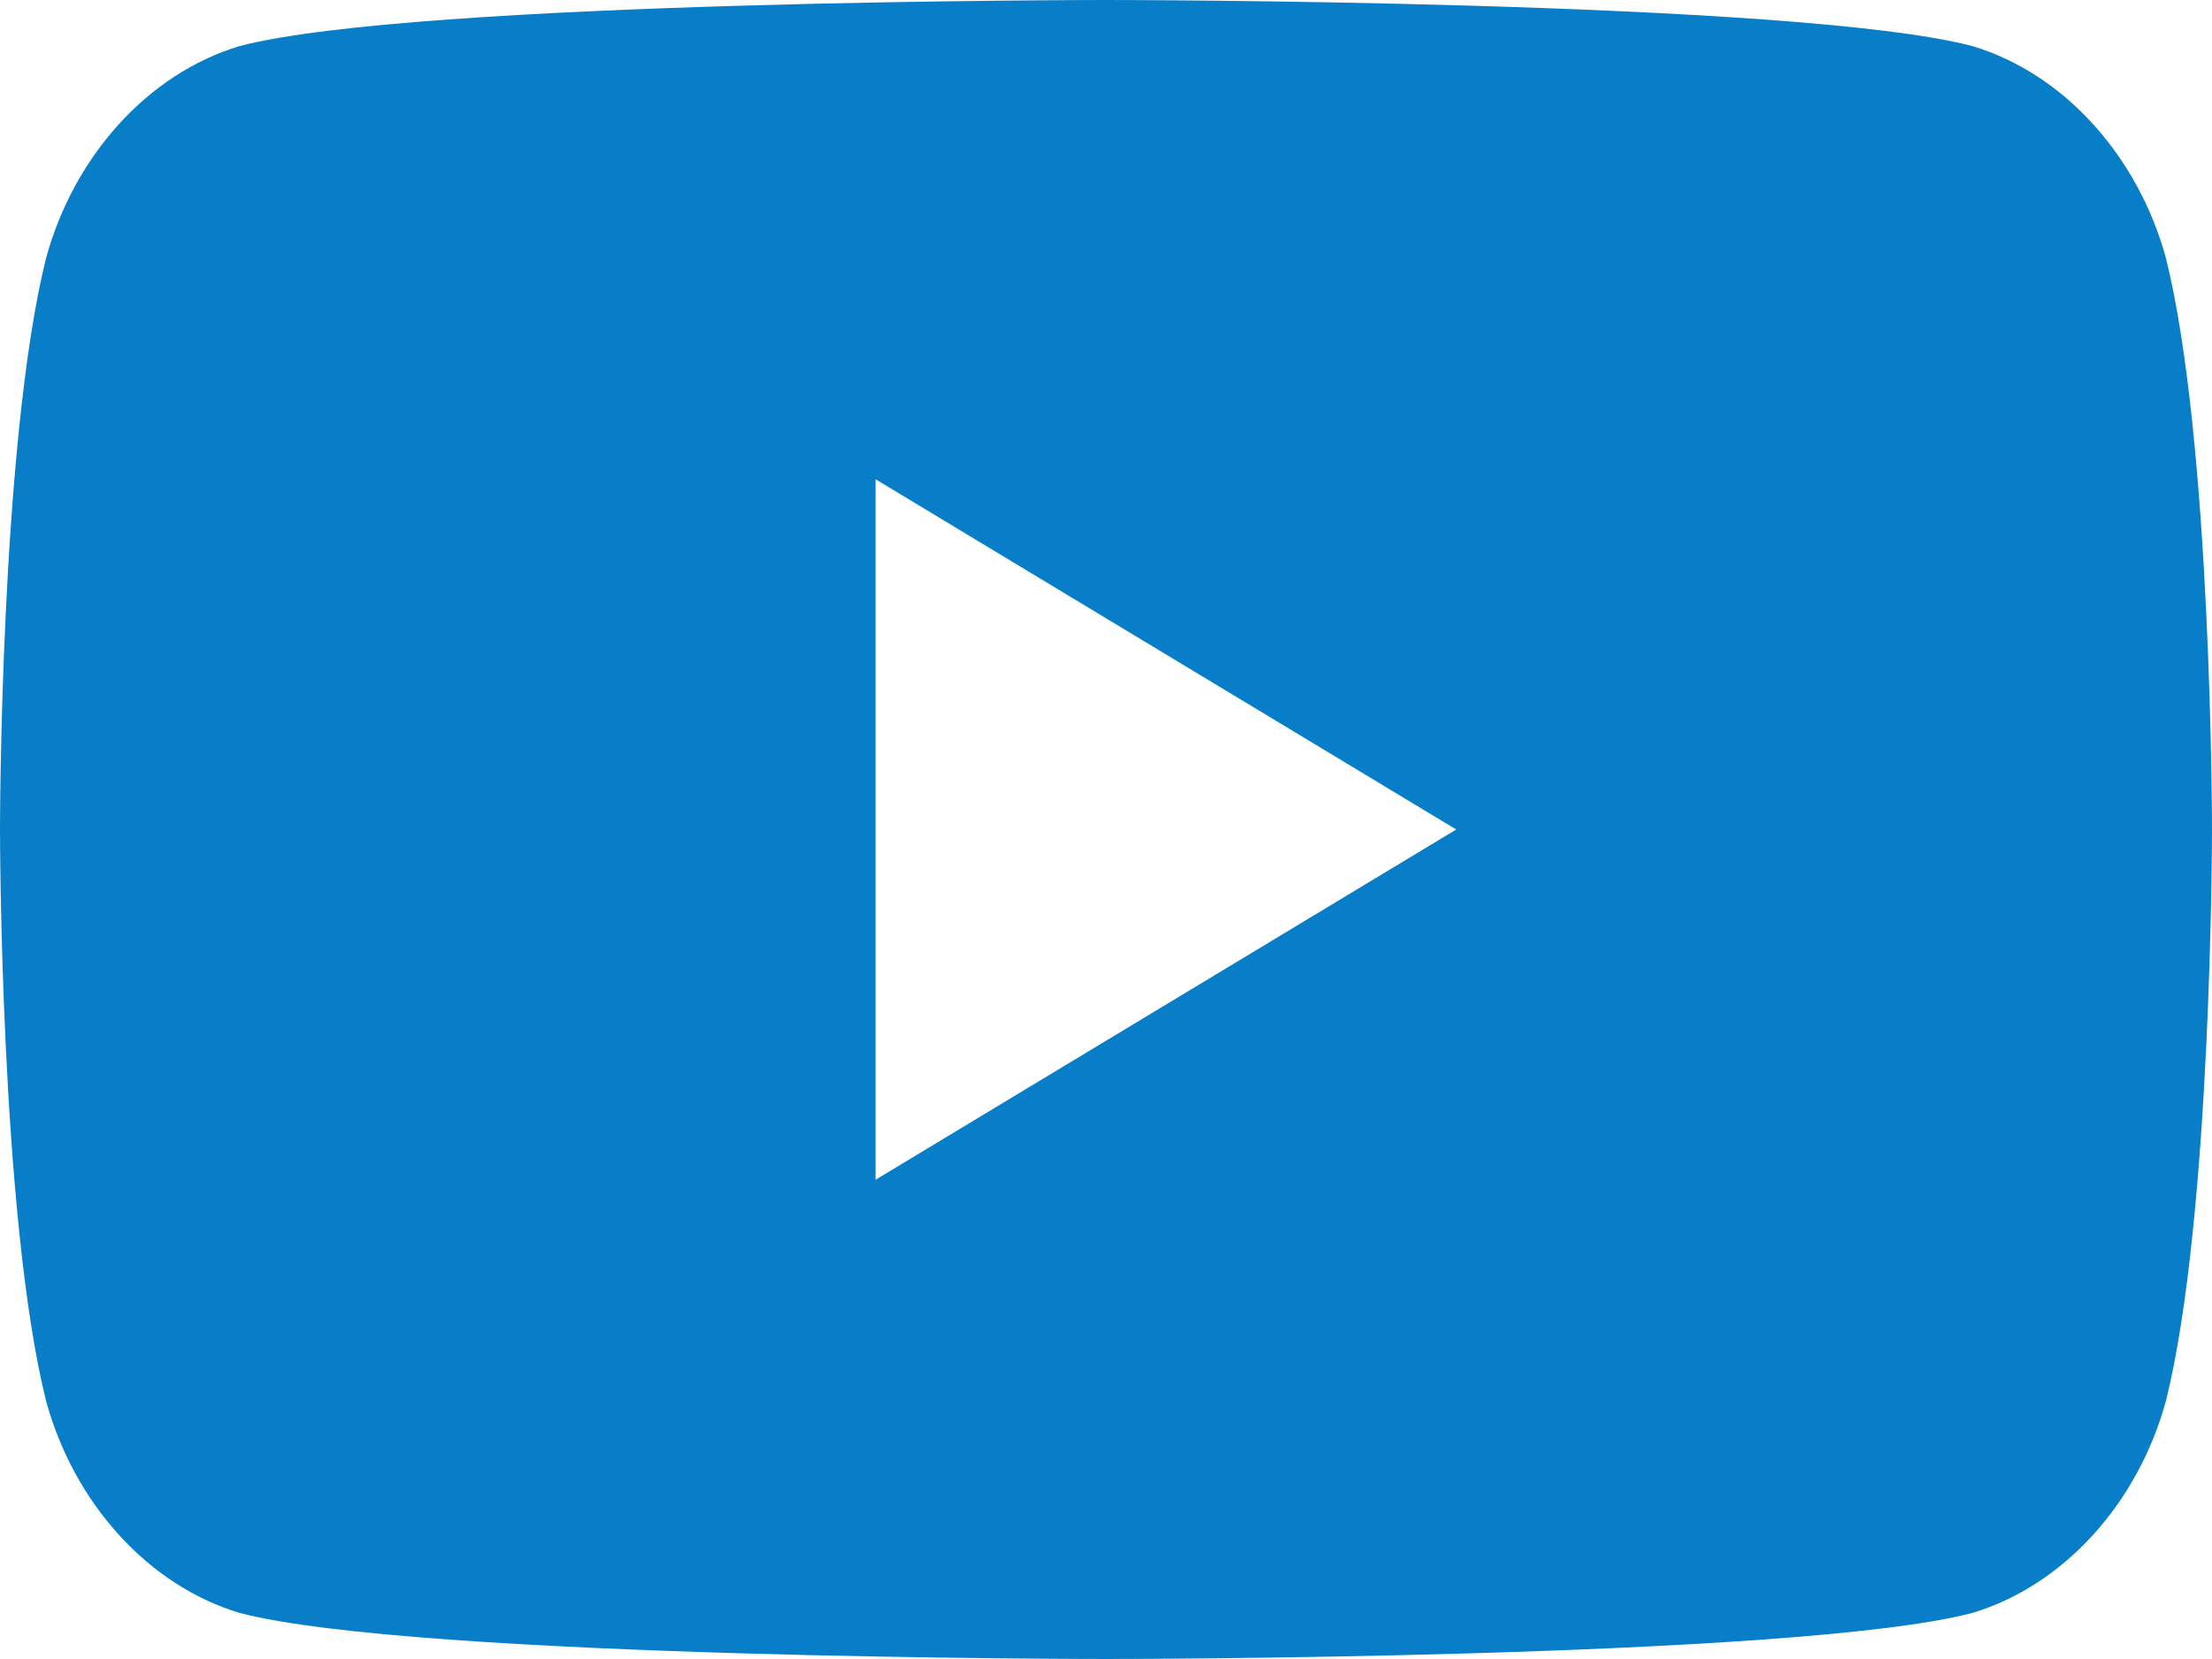
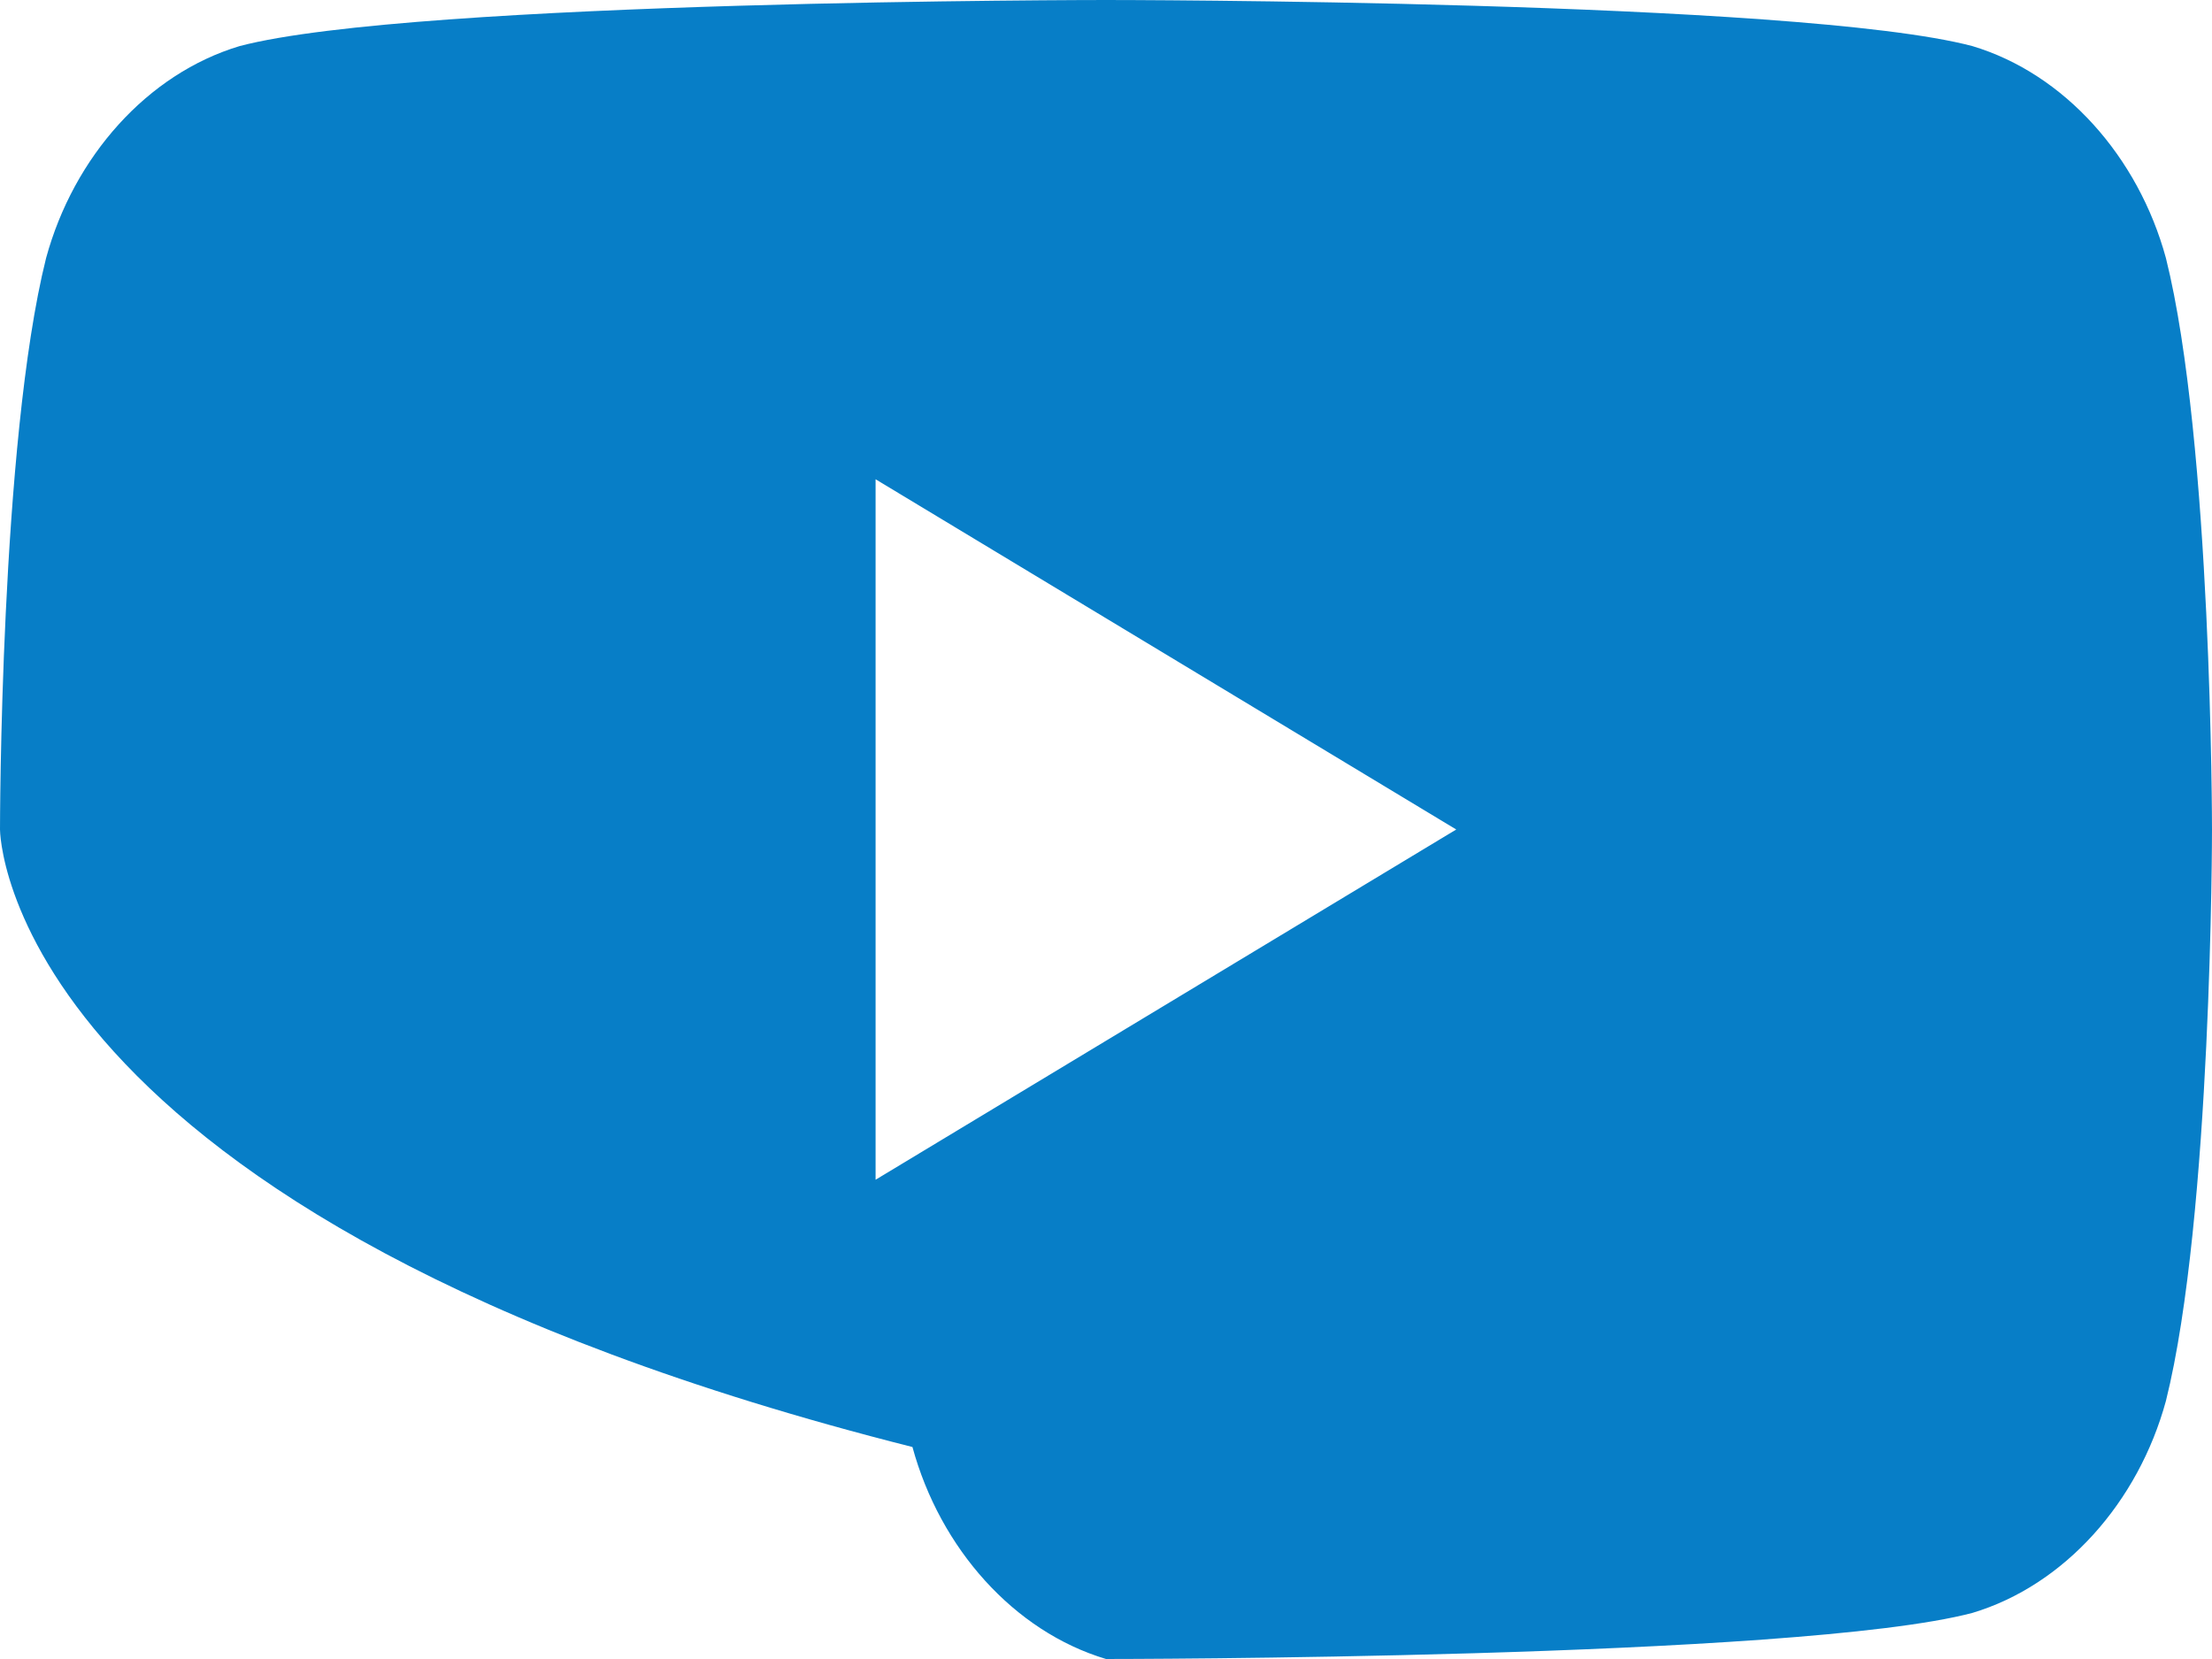
<svg xmlns="http://www.w3.org/2000/svg" width="24" height="18">
-   <path d="M23.5 2.8C24 4.8 24 9 24 9s0 4.2-.5 6.2c-.3 1.1-1.1 2-2.1 2.3-1.9.5-9.4.5-9.4.5s-7.5 0-9.4-.5c-1-.3-1.8-1.2-2.1-2.3C0 13.2 0 9 0 9s0-4.2.5-6.2C.8 1.7 1.6.8 2.6.5 4.5 0 12 0 12 0s7.5 0 9.4.5c1 .3 1.8 1.2 2.1 2.3zm-14 10L15.8 9 9.5 5.2v7.6z" fill="#077ec7" />
+   <path d="M23.5 2.8C24 4.8 24 9 24 9s0 4.2-.5 6.2c-.3 1.1-1.1 2-2.1 2.3-1.9.5-9.4.5-9.4.5c-1-.3-1.8-1.2-2.1-2.3C0 13.2 0 9 0 9s0-4.2.5-6.2C.8 1.7 1.6.8 2.6.5 4.5 0 12 0 12 0s7.5 0 9.4.5c1 .3 1.8 1.2 2.1 2.3zm-14 10L15.8 9 9.5 5.2v7.6z" fill="#077ec7" />
</svg>